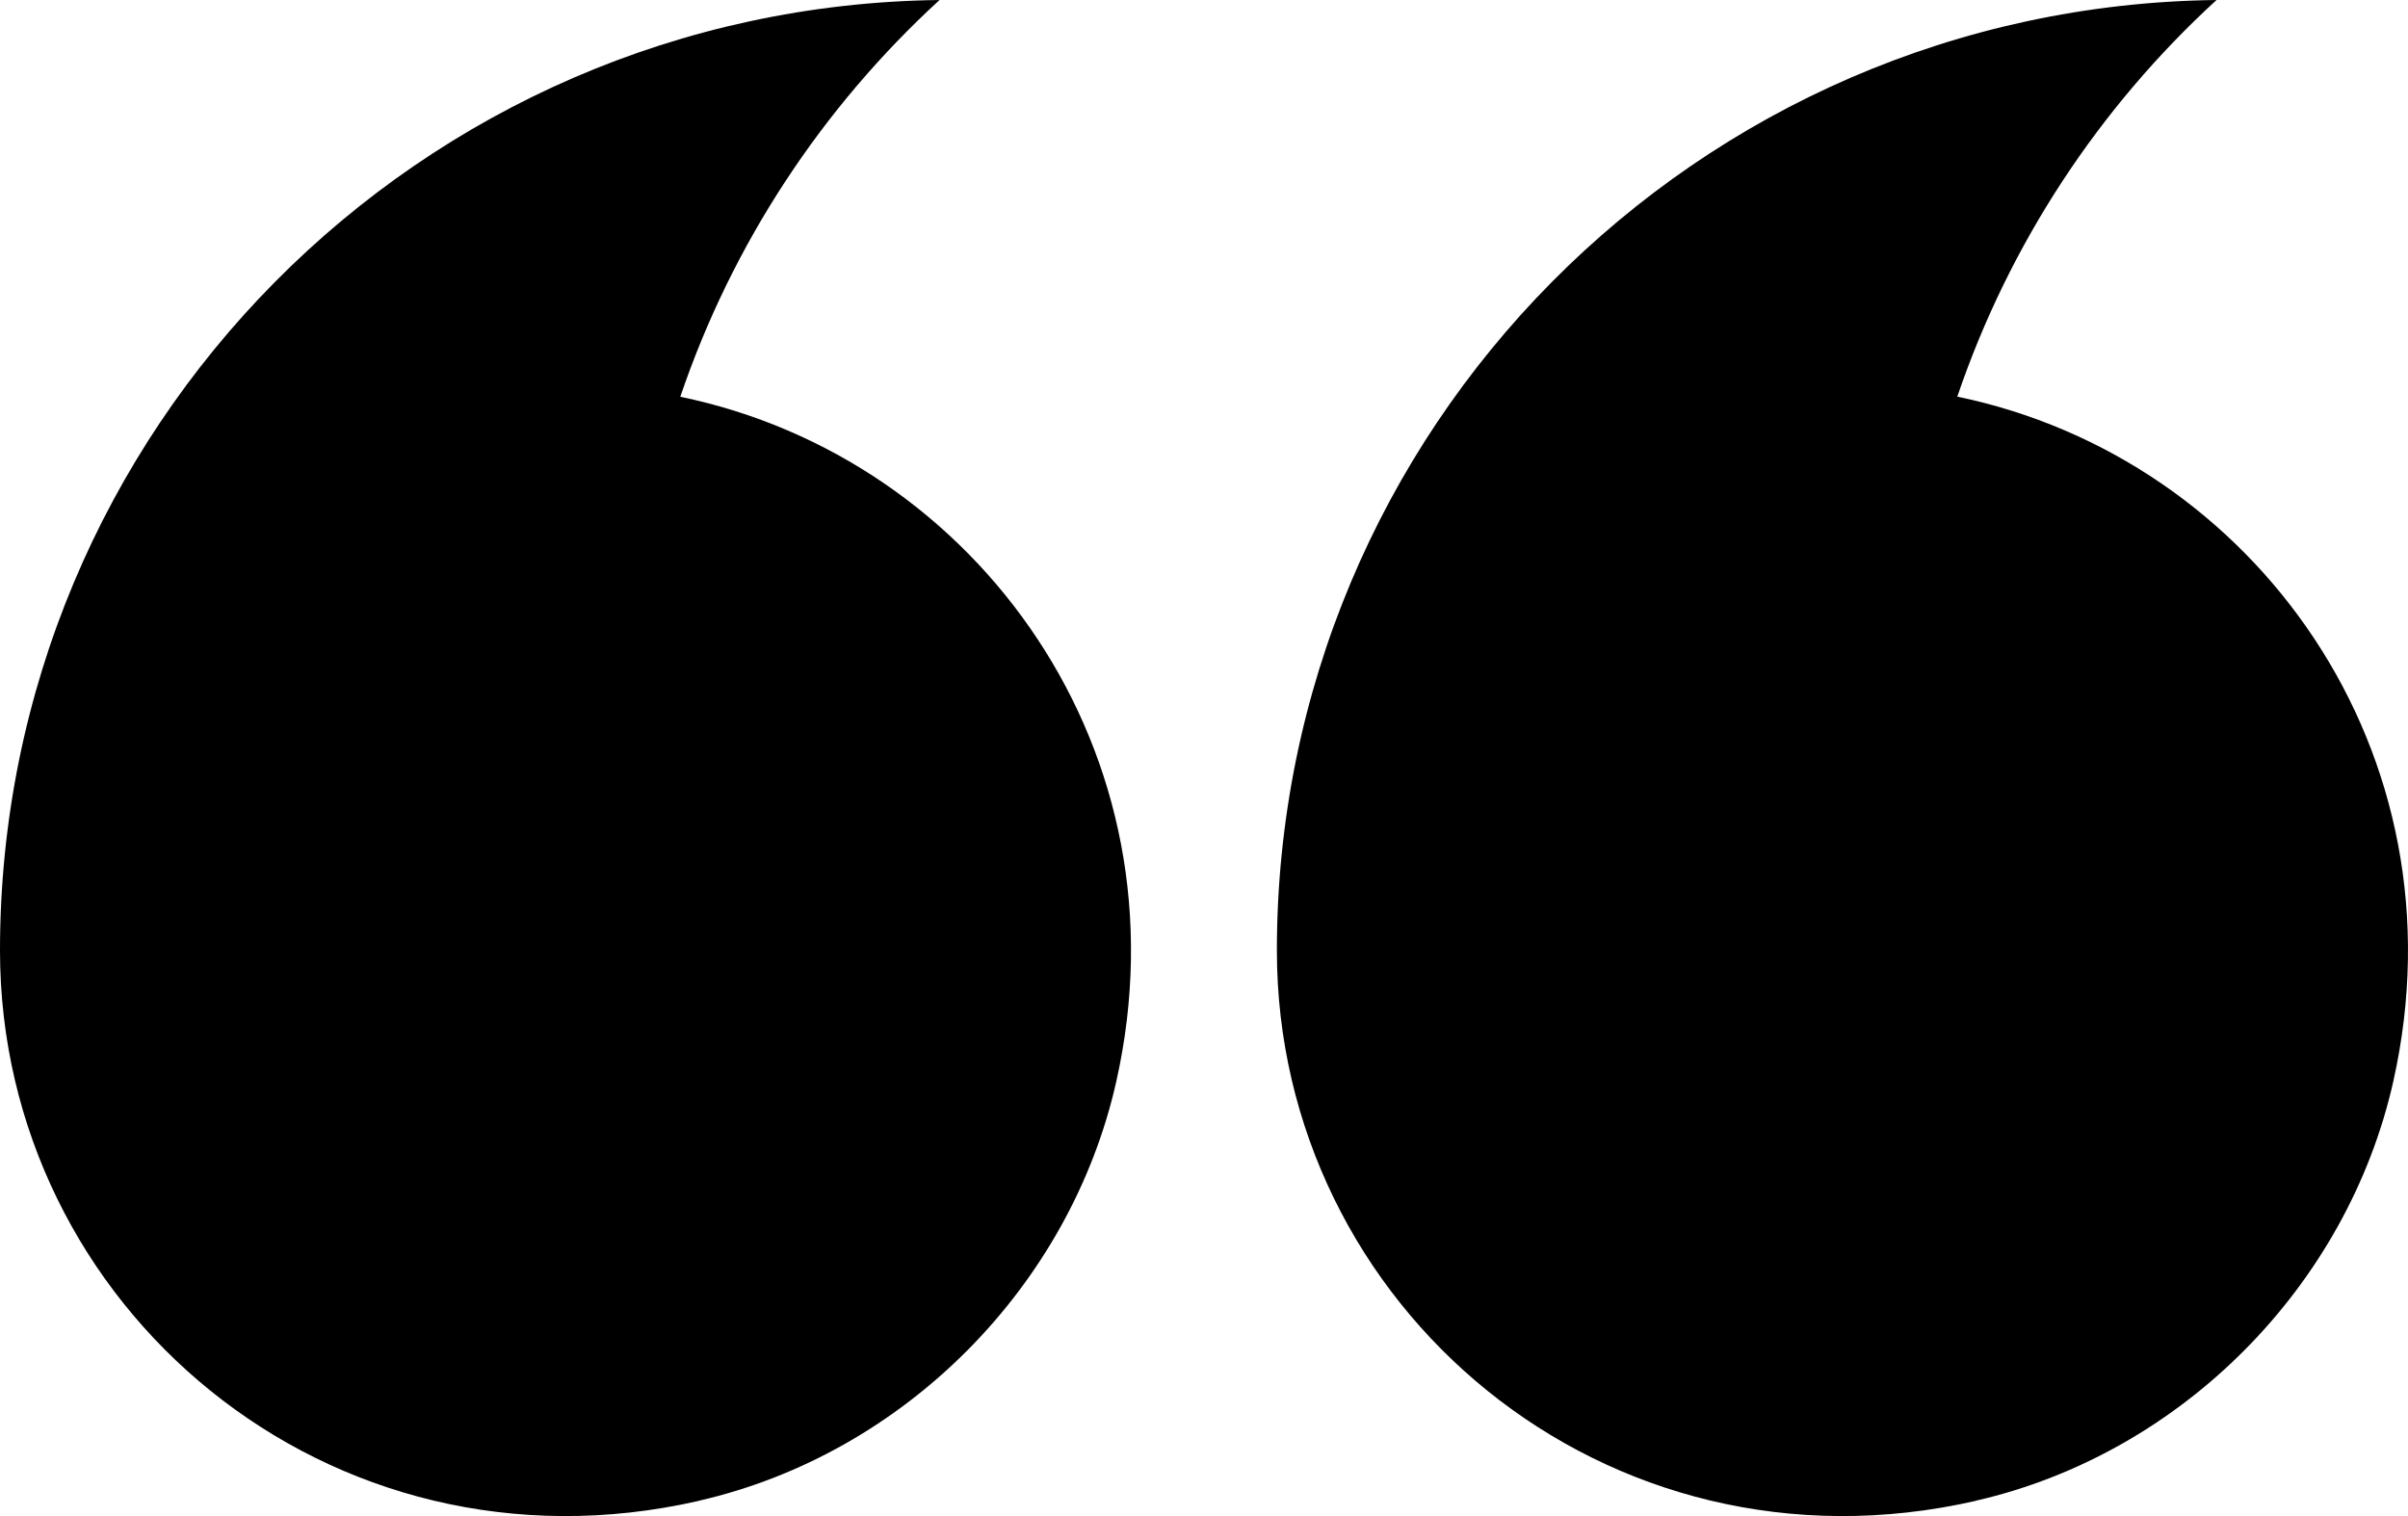
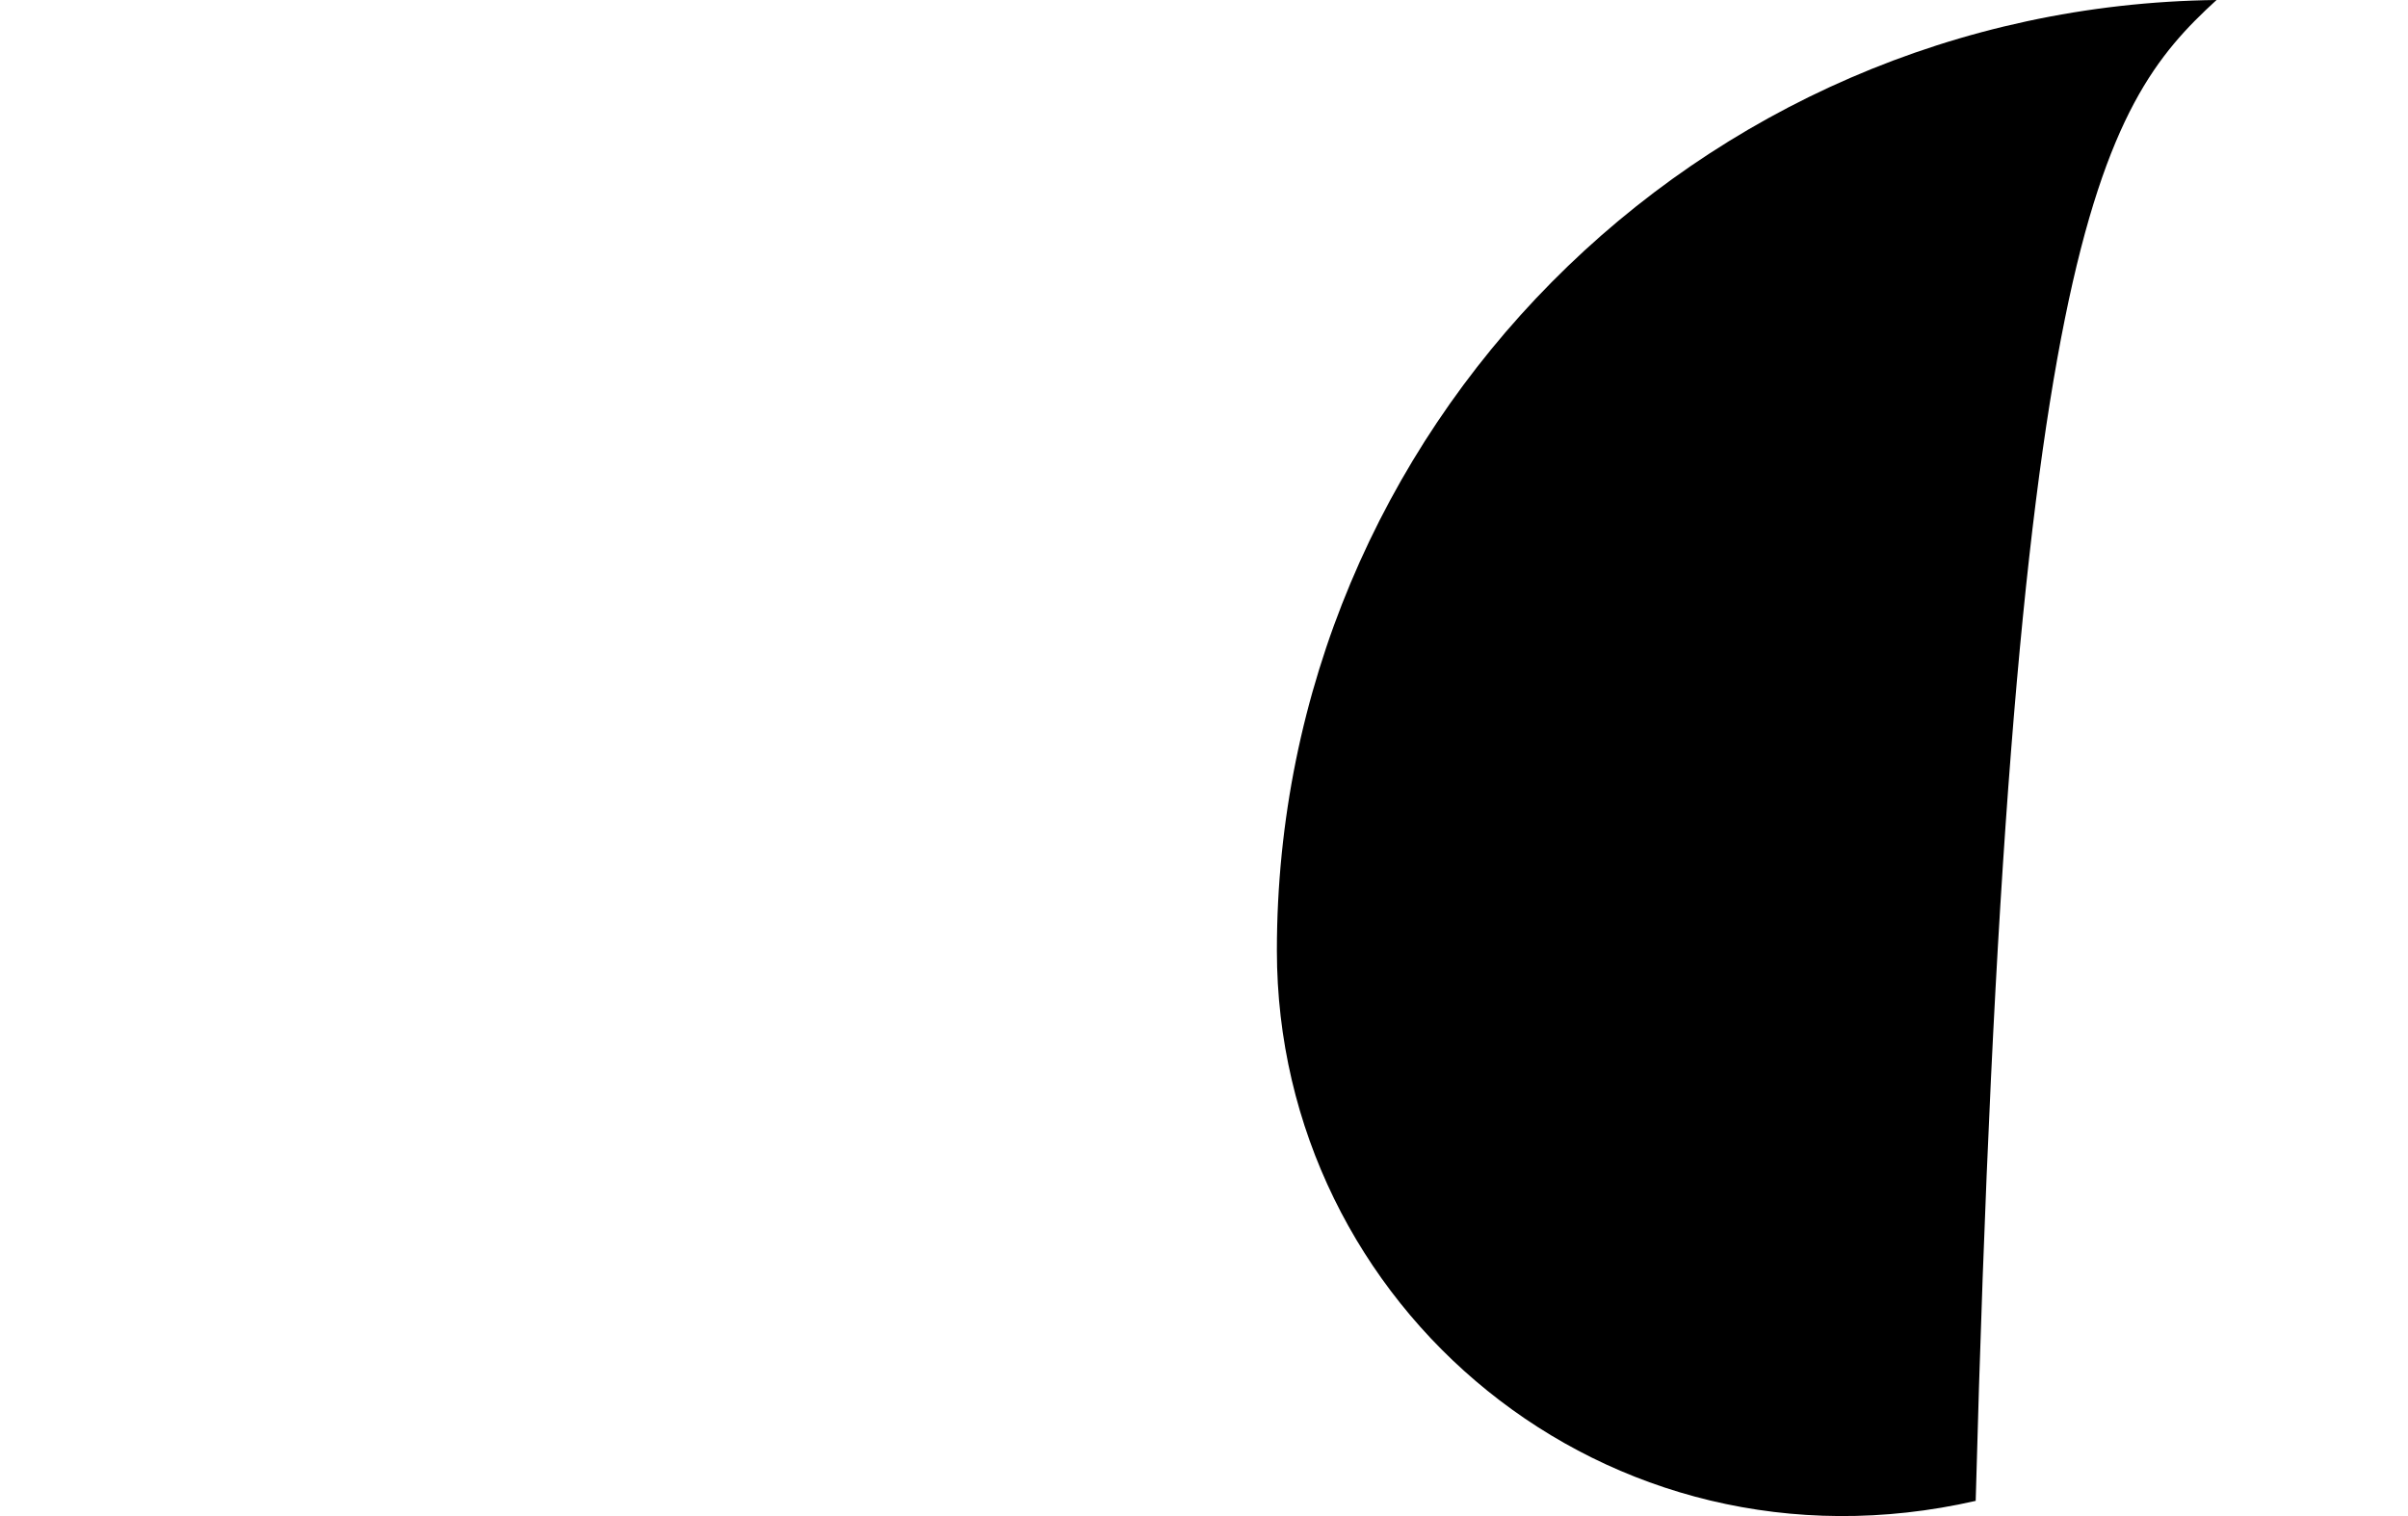
<svg xmlns="http://www.w3.org/2000/svg" id="Layer_2" data-name="Layer 2" viewBox="0 0 222.36 140">
  <defs>
    <style>
      .cls-1 {
        fill: #000000;
      }
    </style>
  </defs>
  <g id="Layer_1-2" data-name="Layer 1">
    <g>
-       <path class="cls-1" d="M182.44,138.59c18.96-4.33,34.32-19.78,38.57-38.76,6.78-30.31-12.81-57.53-40.27-63.2C185.55,22.46,193.87,9.9,204.68,0c-48.01,.58-86.77,39.63-86.77,87.78,0,32.85,30.34,58.62,64.53,50.82Z" />
-       <path class="cls-1" d="M64.53,138.59c18.96-4.33,34.32-19.79,38.56-38.76,6.78-30.31-12.81-57.52-40.27-63.19,4.81-14.18,13.13-26.73,23.94-36.64C38.75,.58,0,39.63,0,87.78c0,32.86,30.34,58.62,64.53,50.82Z" />
+       <path class="cls-1" d="M182.44,138.59C185.55,22.46,193.87,9.9,204.68,0c-48.01,.58-86.77,39.63-86.77,87.78,0,32.85,30.34,58.62,64.53,50.82Z" />
    </g>
  </g>
</svg>